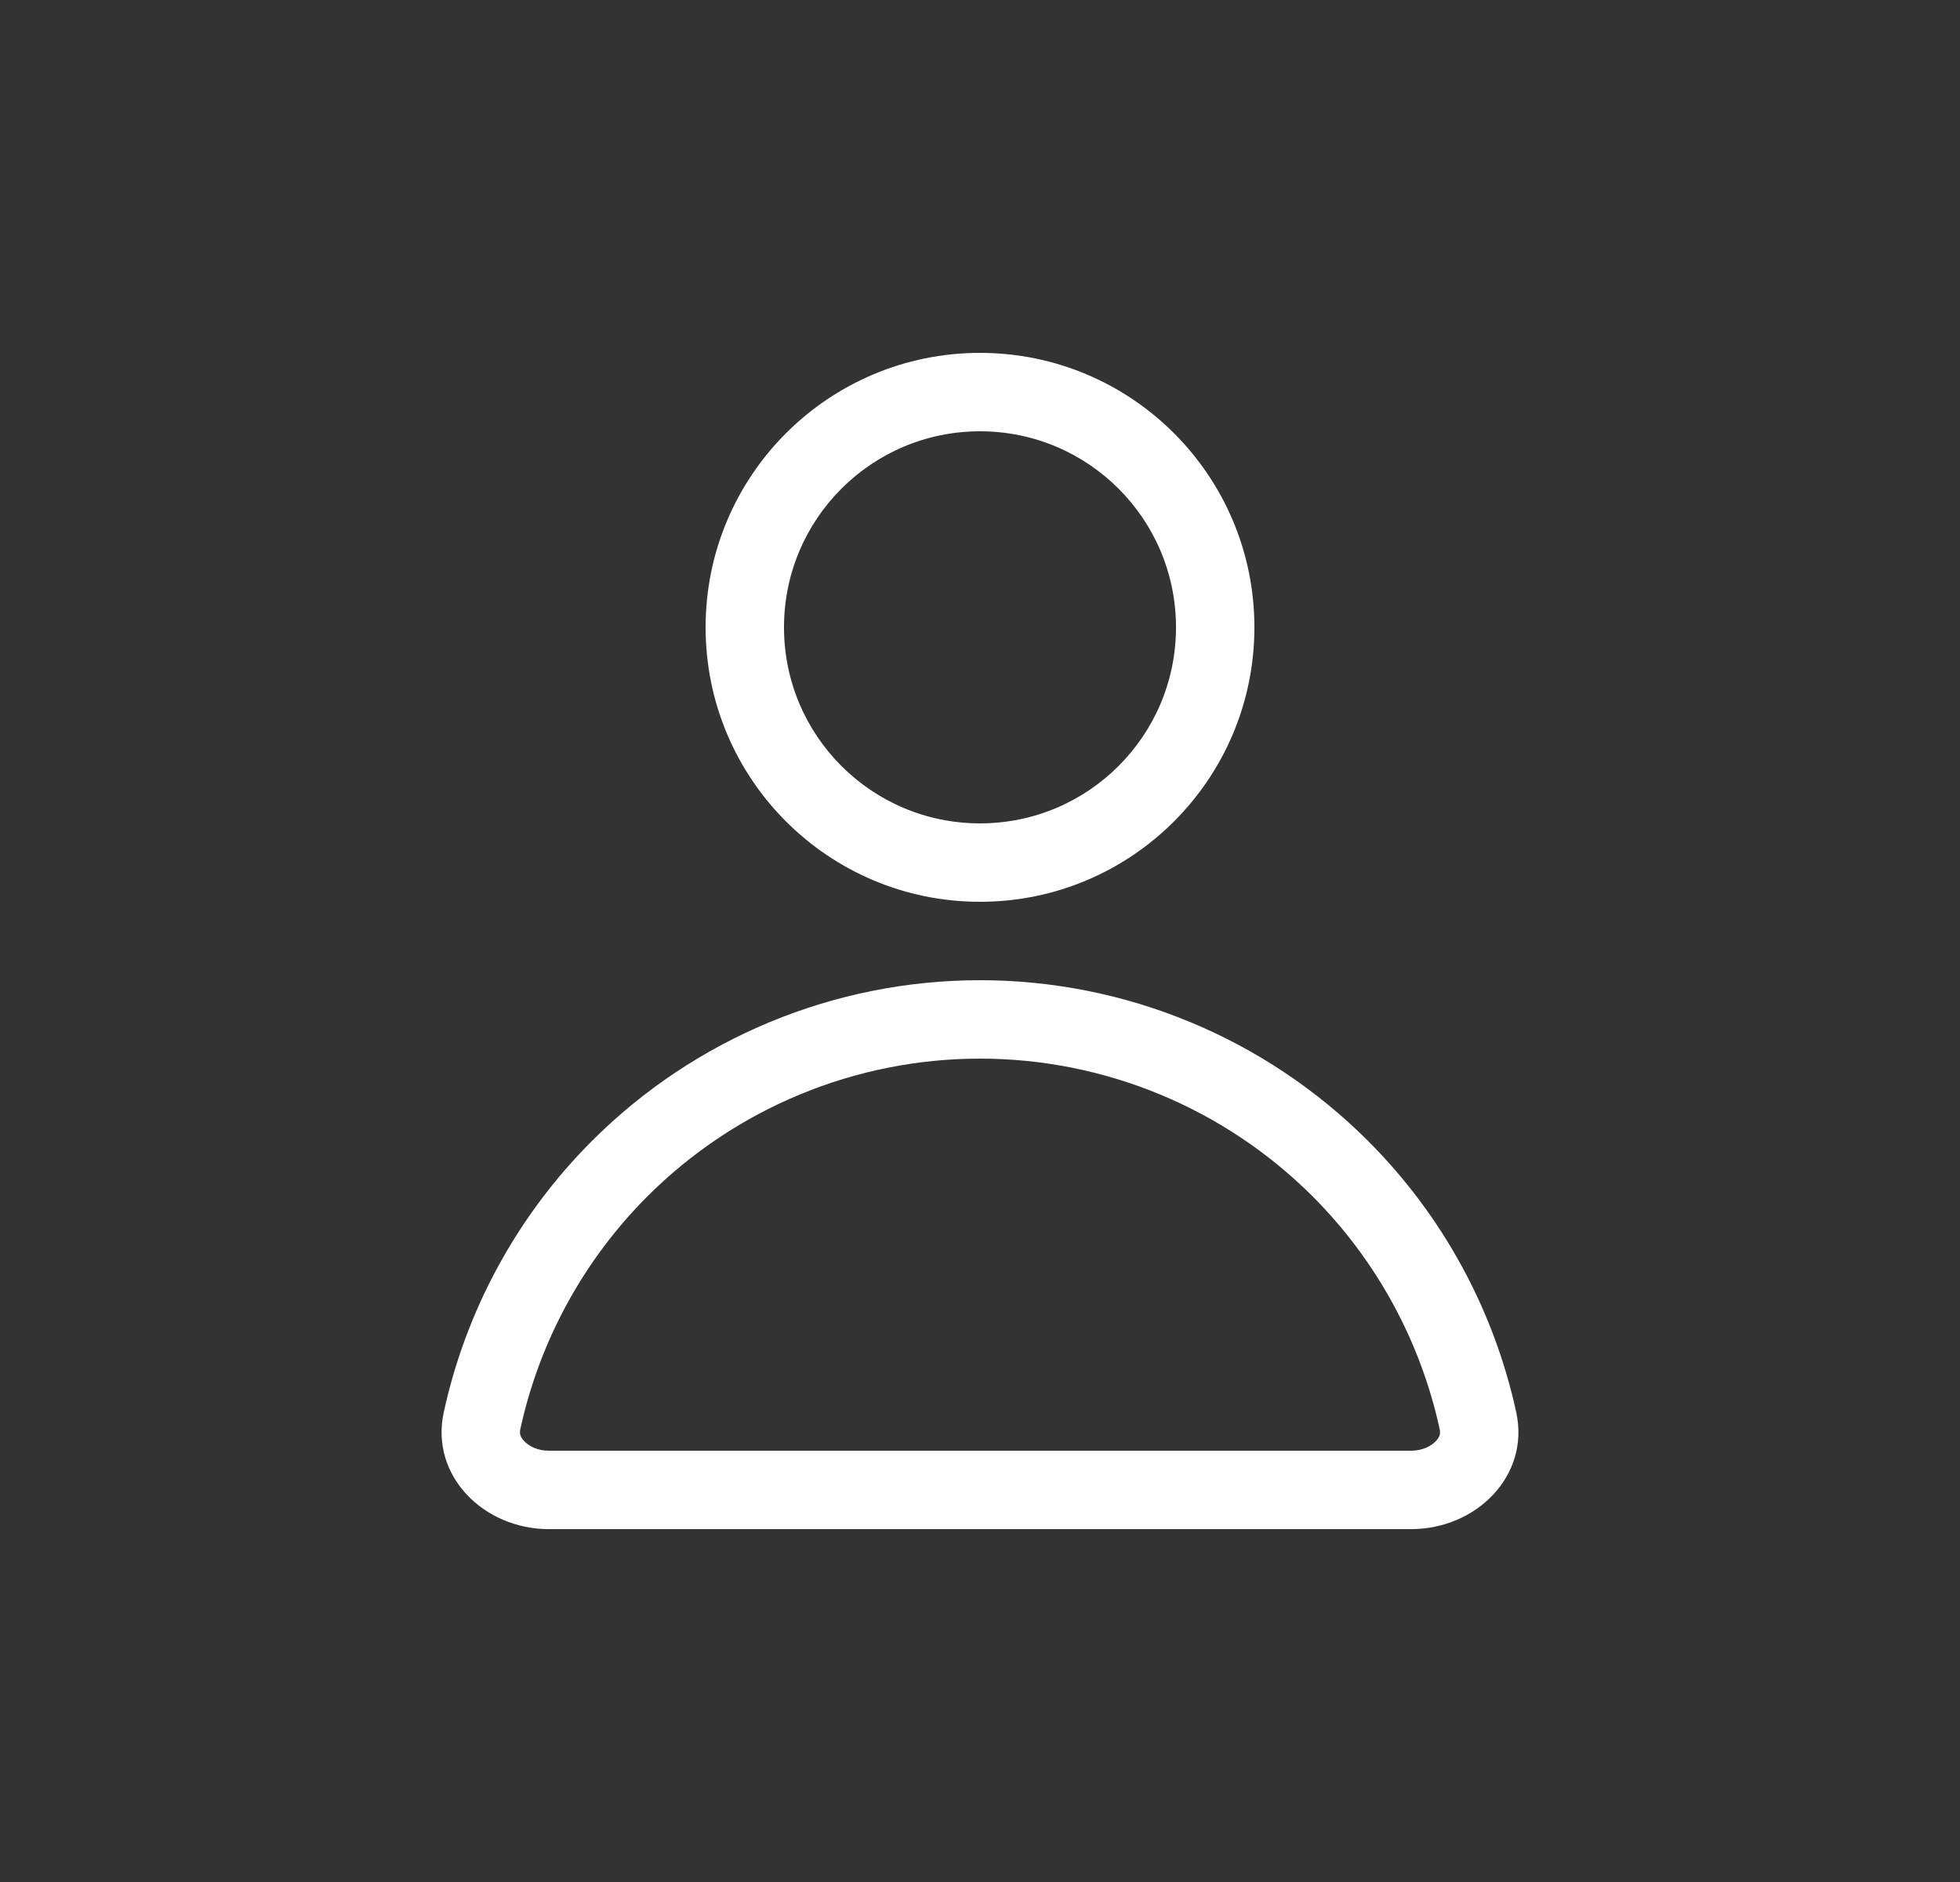
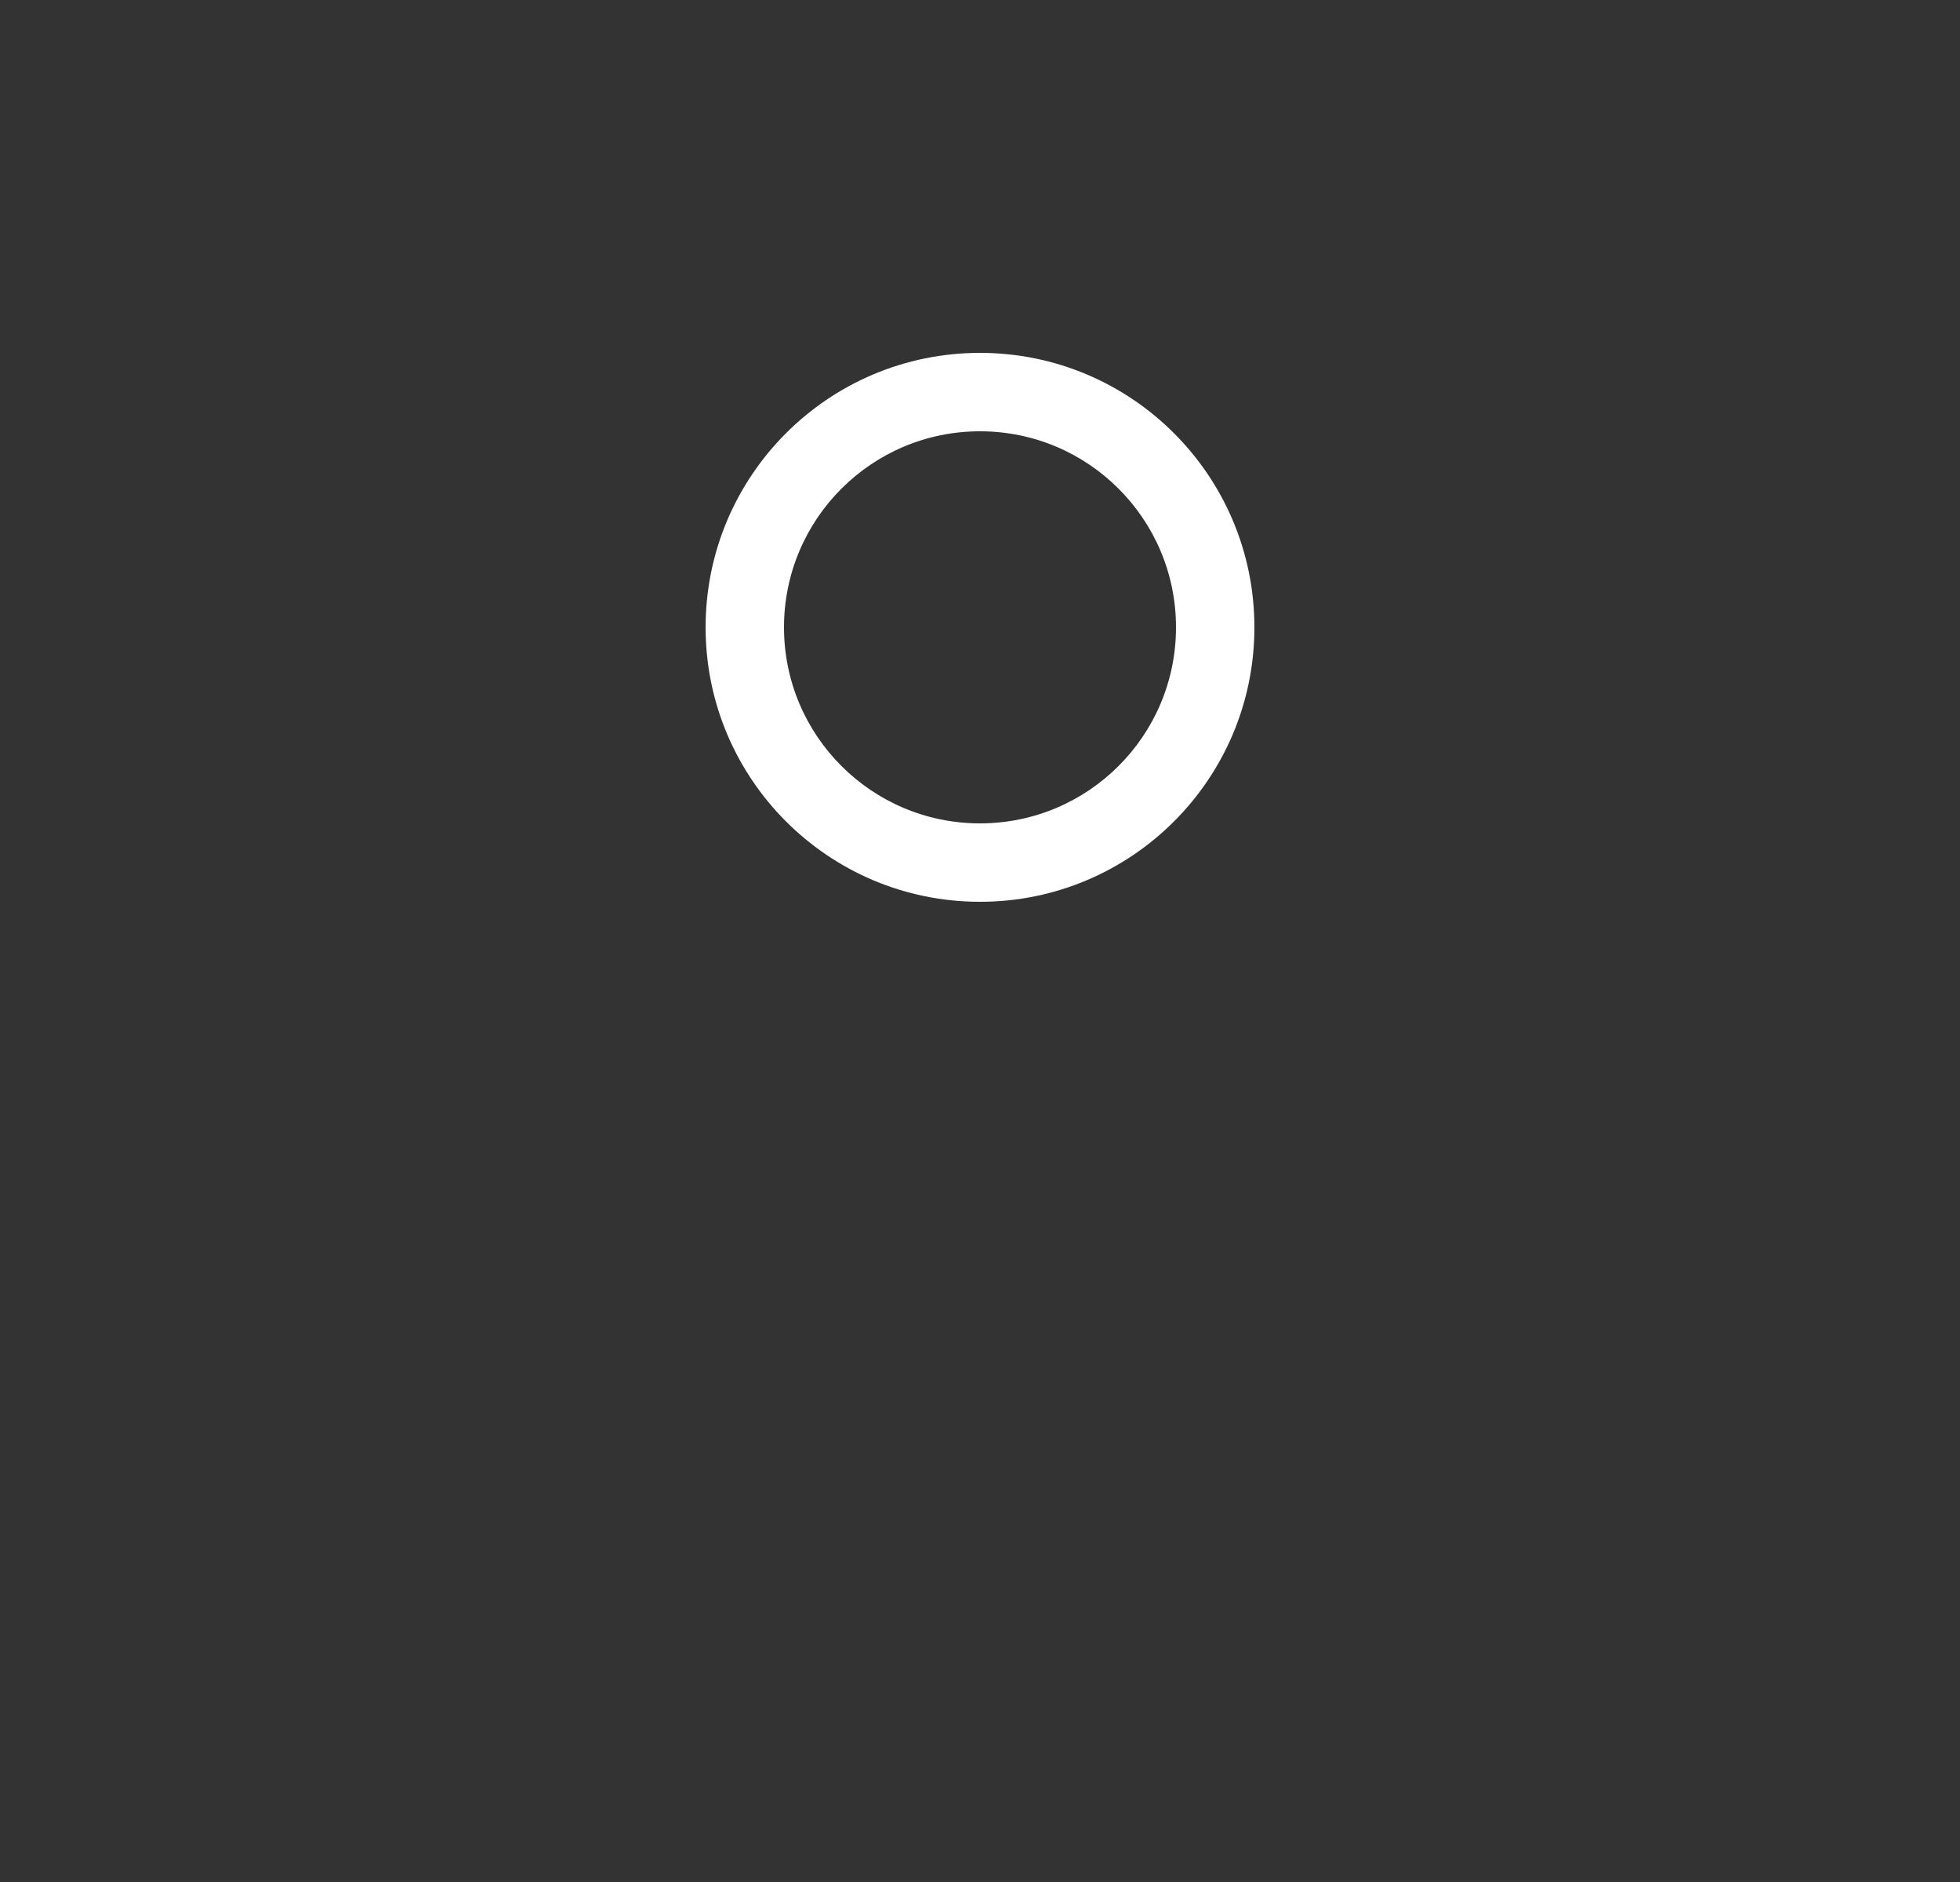
<svg xmlns="http://www.w3.org/2000/svg" width="25" height="24" viewBox="0 0 25 24" fill="none">
  <rect x="0" y="0" width="25" height="24" fill="#333333" stroke="none" />
  <path fill-rule="evenodd" clip-rule="evenodd" d="M16 8C16 9.933 14.433 11.5 12.5 11.5C10.567 11.5 9 9.933 9 8C9 6.067 10.567 4.5 12.5 4.5C14.433 4.5 16 6.067 16 8ZM15 8C15 9.381 13.881 10.5 12.5 10.5C11.119 10.5 10 9.381 10 8C10 6.619 11.119 5.5 12.5 5.5C13.881 5.5 15 6.619 15 8Z" fill="white" />
-   <path fill-rule="evenodd" clip-rule="evenodd" d="M18 19.5C18.828 19.5 19.516 18.821 19.34 18.011C19.057 16.71 18.406 15.506 17.45 14.55C16.137 13.238 14.357 12.5 12.5 12.5C10.643 12.5 8.863 13.238 7.55 14.55C6.594 15.506 5.943 16.71 5.66 18.011C5.484 18.821 6.172 19.5 7 19.5L18 19.5ZM16.743 15.257C17.562 16.077 18.12 17.109 18.363 18.224C18.371 18.262 18.367 18.285 18.363 18.301C18.357 18.32 18.344 18.346 18.316 18.376C18.257 18.44 18.144 18.5 18 18.5L7 18.5C6.856 18.5 6.743 18.44 6.684 18.376C6.656 18.346 6.643 18.32 6.637 18.301C6.633 18.285 6.629 18.262 6.637 18.224C6.88 17.109 7.438 16.077 8.257 15.257C9.383 14.132 10.909 13.5 12.5 13.5C14.091 13.5 15.617 14.132 16.743 15.257Z" fill="white" />
</svg>